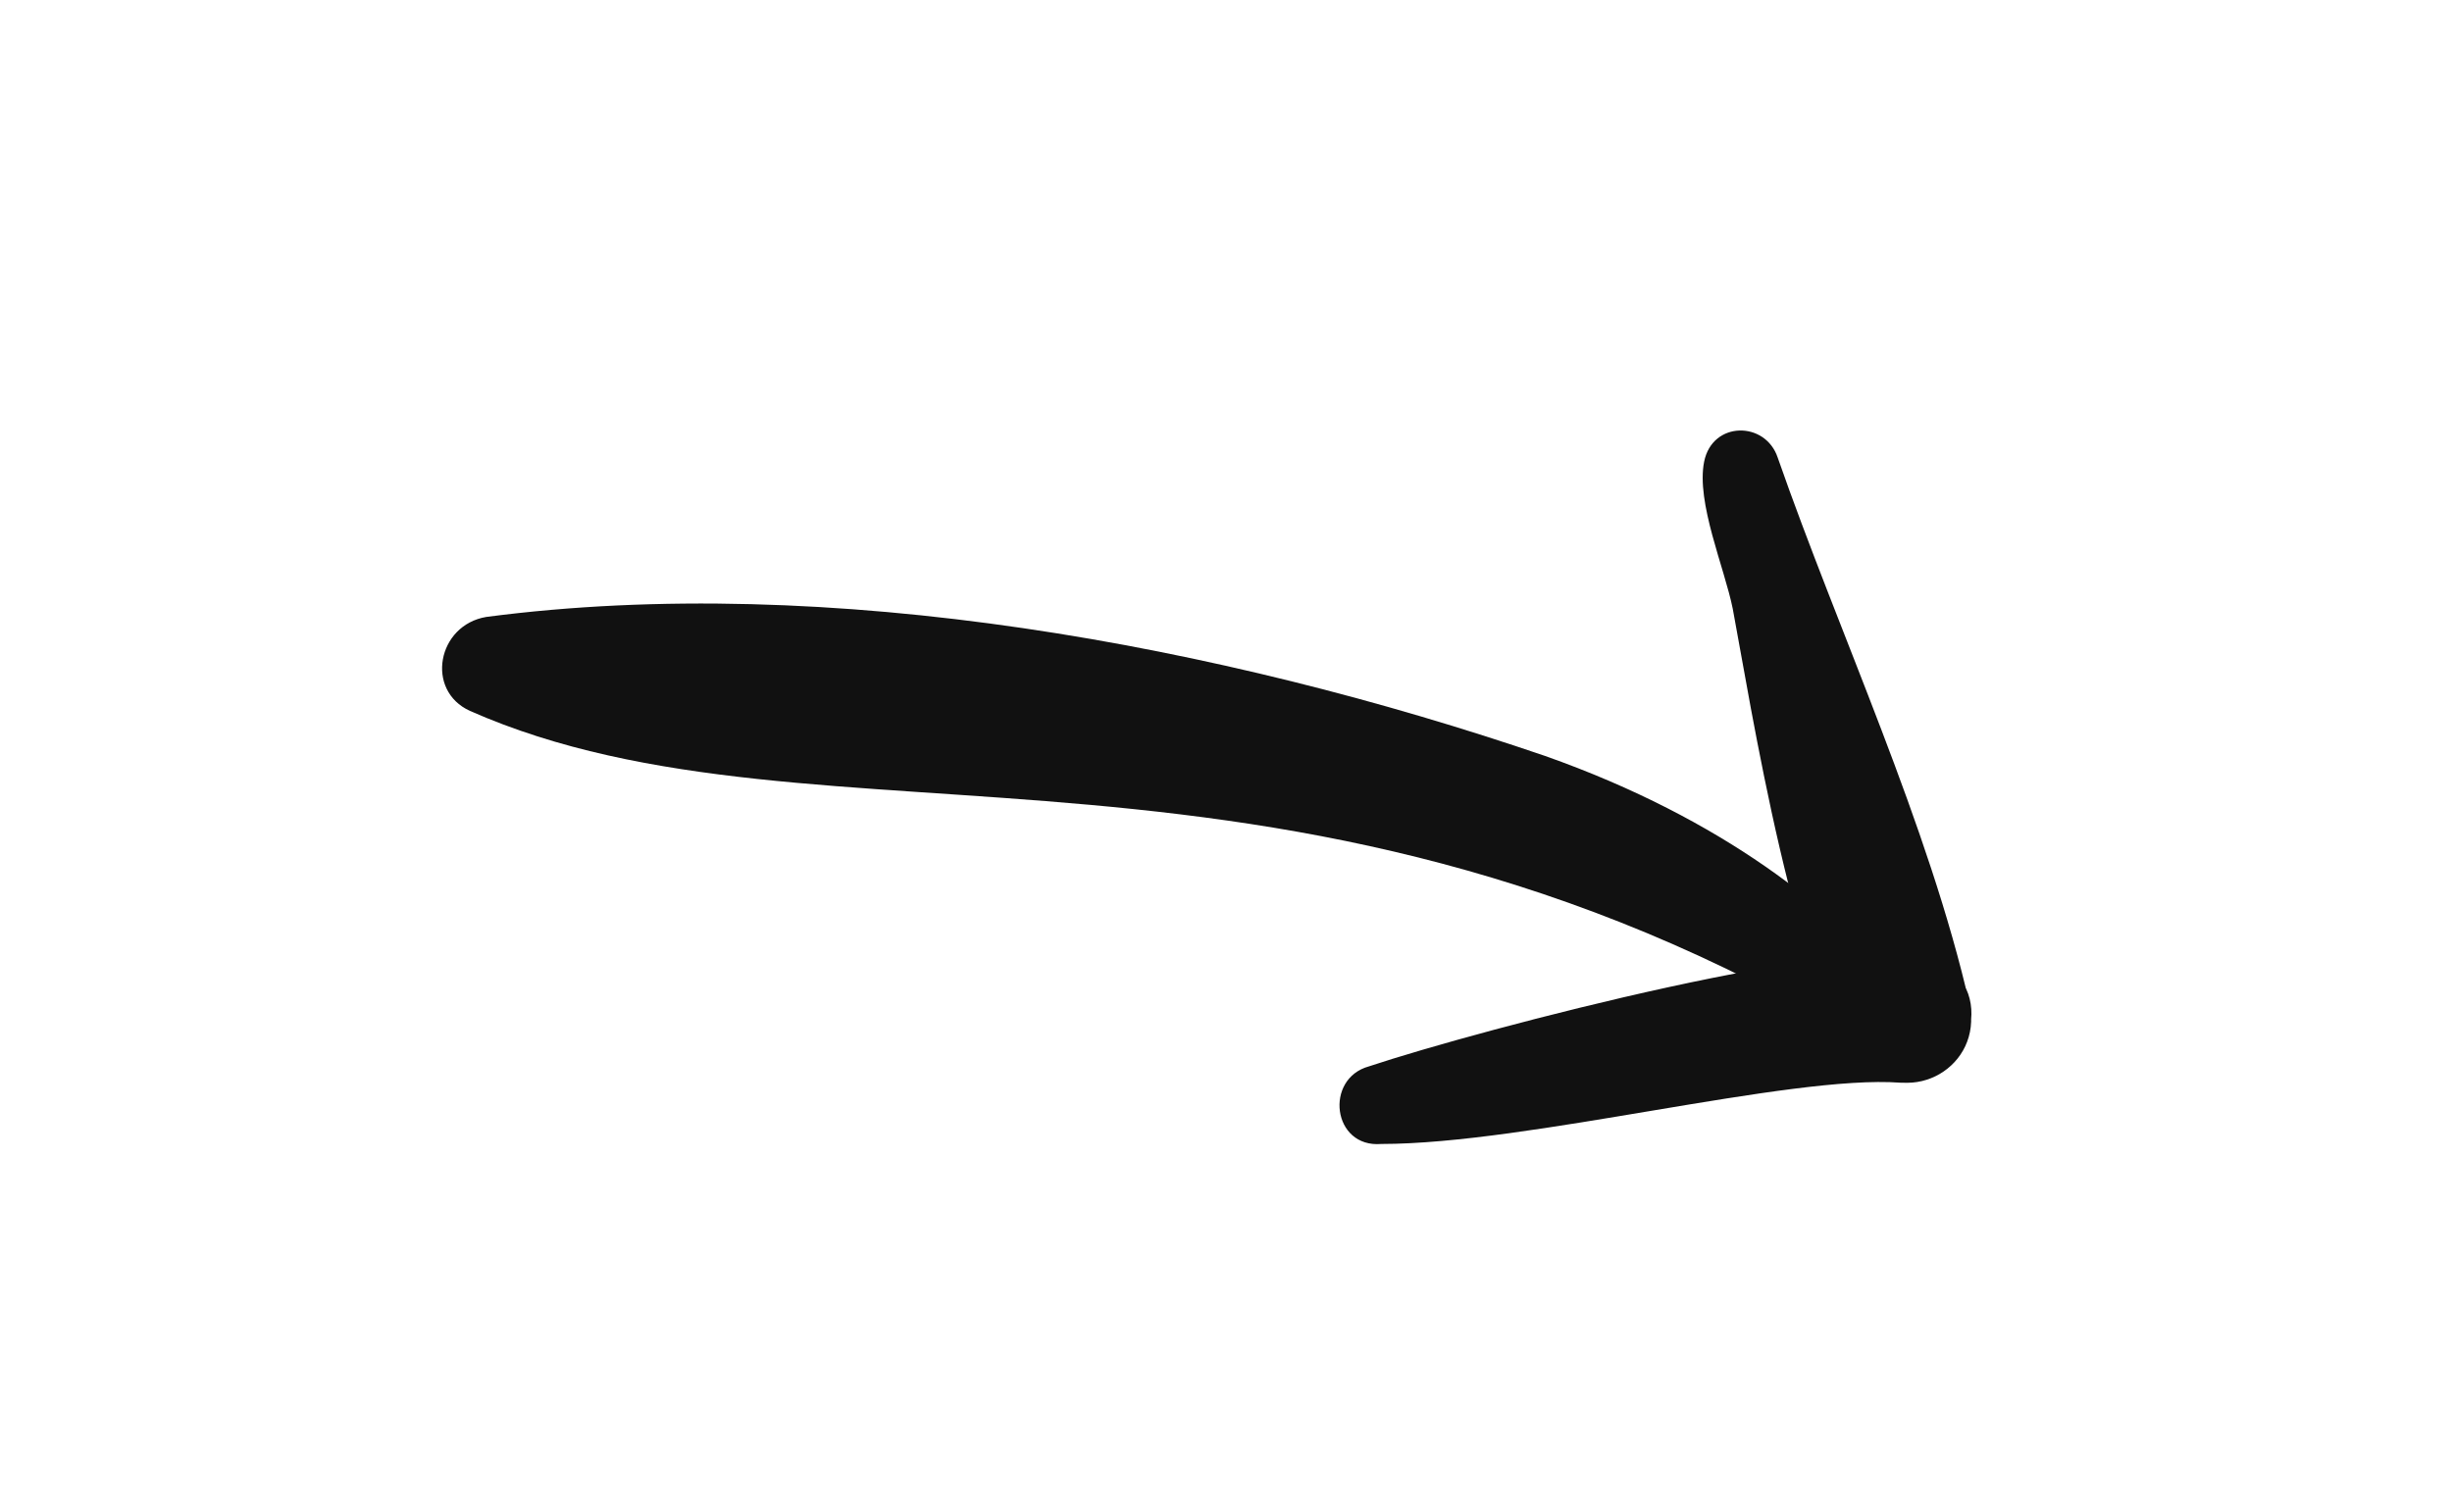
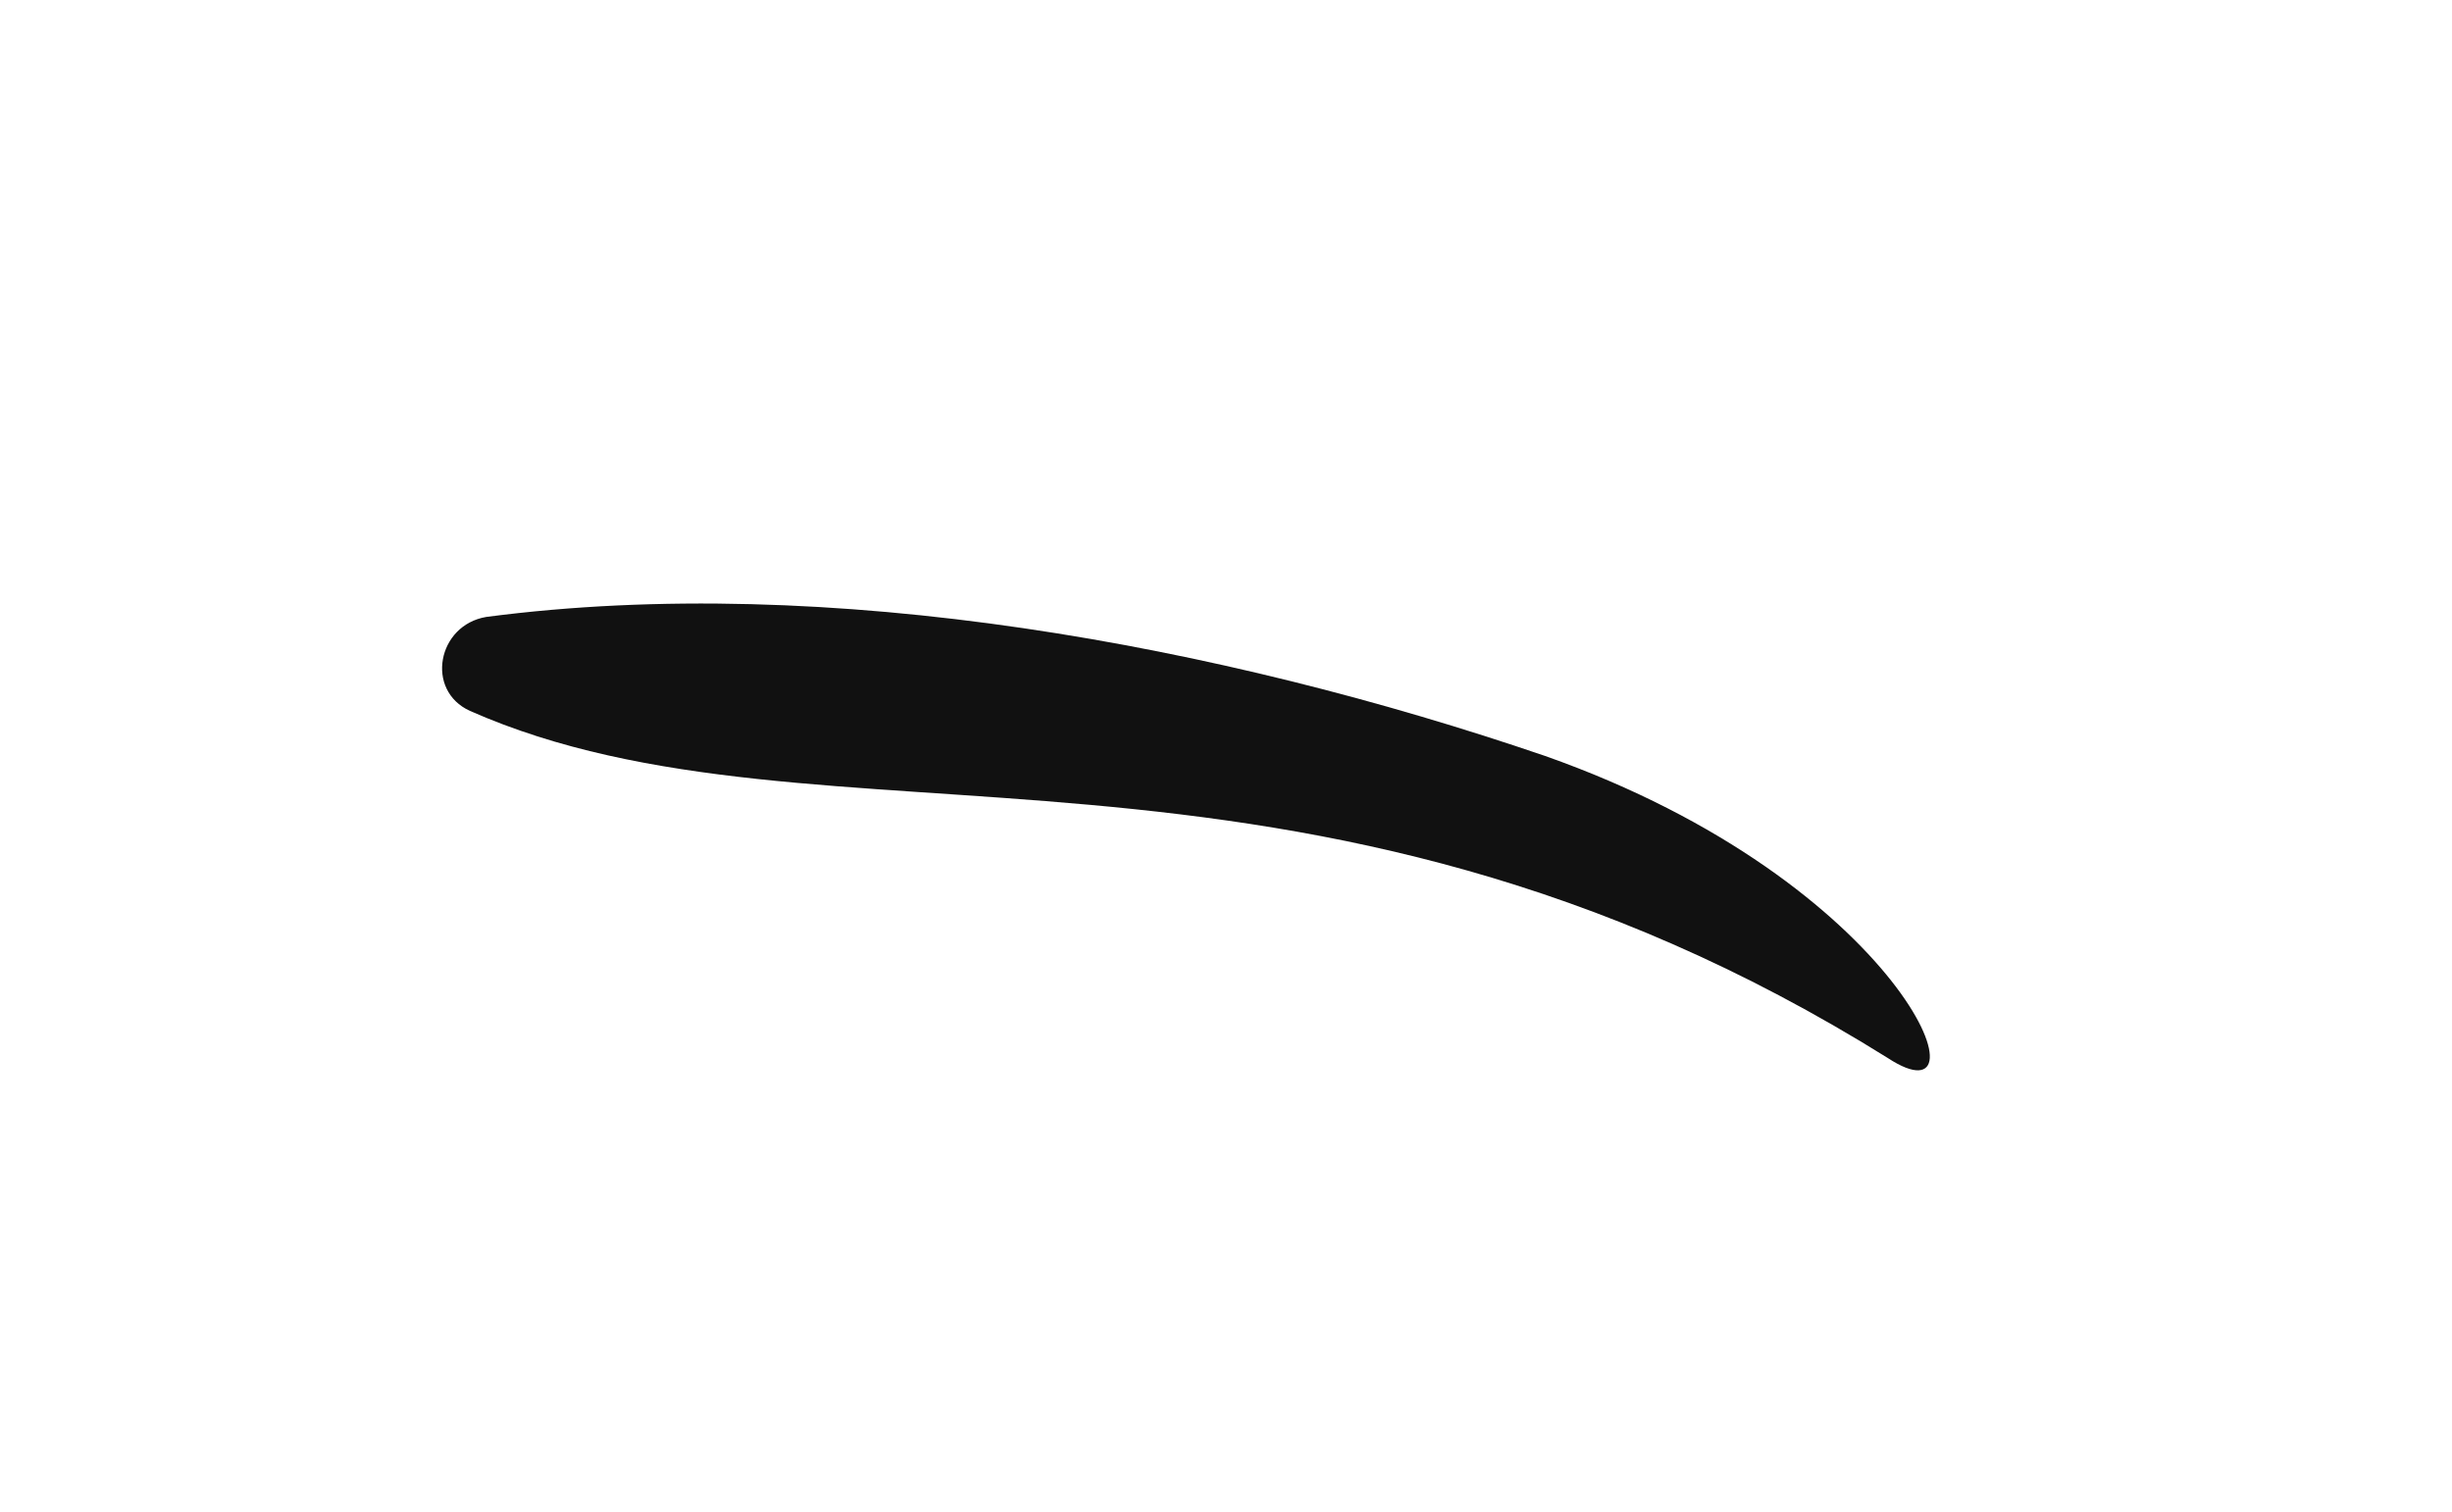
<svg xmlns="http://www.w3.org/2000/svg" version="1.2" viewBox="0 0 60 37" width="60" height="37">
  <style>.a{fill:#111}</style>
  <path class="a" d="m11.9 15.1c-1.2 0.2-1.5 1.8-0.4 2.3 8.6 3.8 20.3-0.5 34.7 8.5 2.6 1.7 0.4-4.3-8.4-7.4-7.9-2.7-17.5-4.5-25.9-3.4z" />
-   <path class="a" d="m43.5 11.2c-0.3-0.9-1.6-0.9-1.8 0.1-0.2 1 0.5 2.6 0.7 3.6 0.4 2.1 1.6 9.8 3.2 11.2 1.2 1 2.9 0 2.6-1.5-1-4.4-3.2-9.1-4.7-13.4zm3 15.3c1.6 0.1 2.5-2.2 0.9-3-1.7-0.8-11.2 1.7-13.9 2.6-1.1 0.3-0.9 2 0.3 1.9 3.6 0 10-1.7 12.7-1.5z" />
</svg>